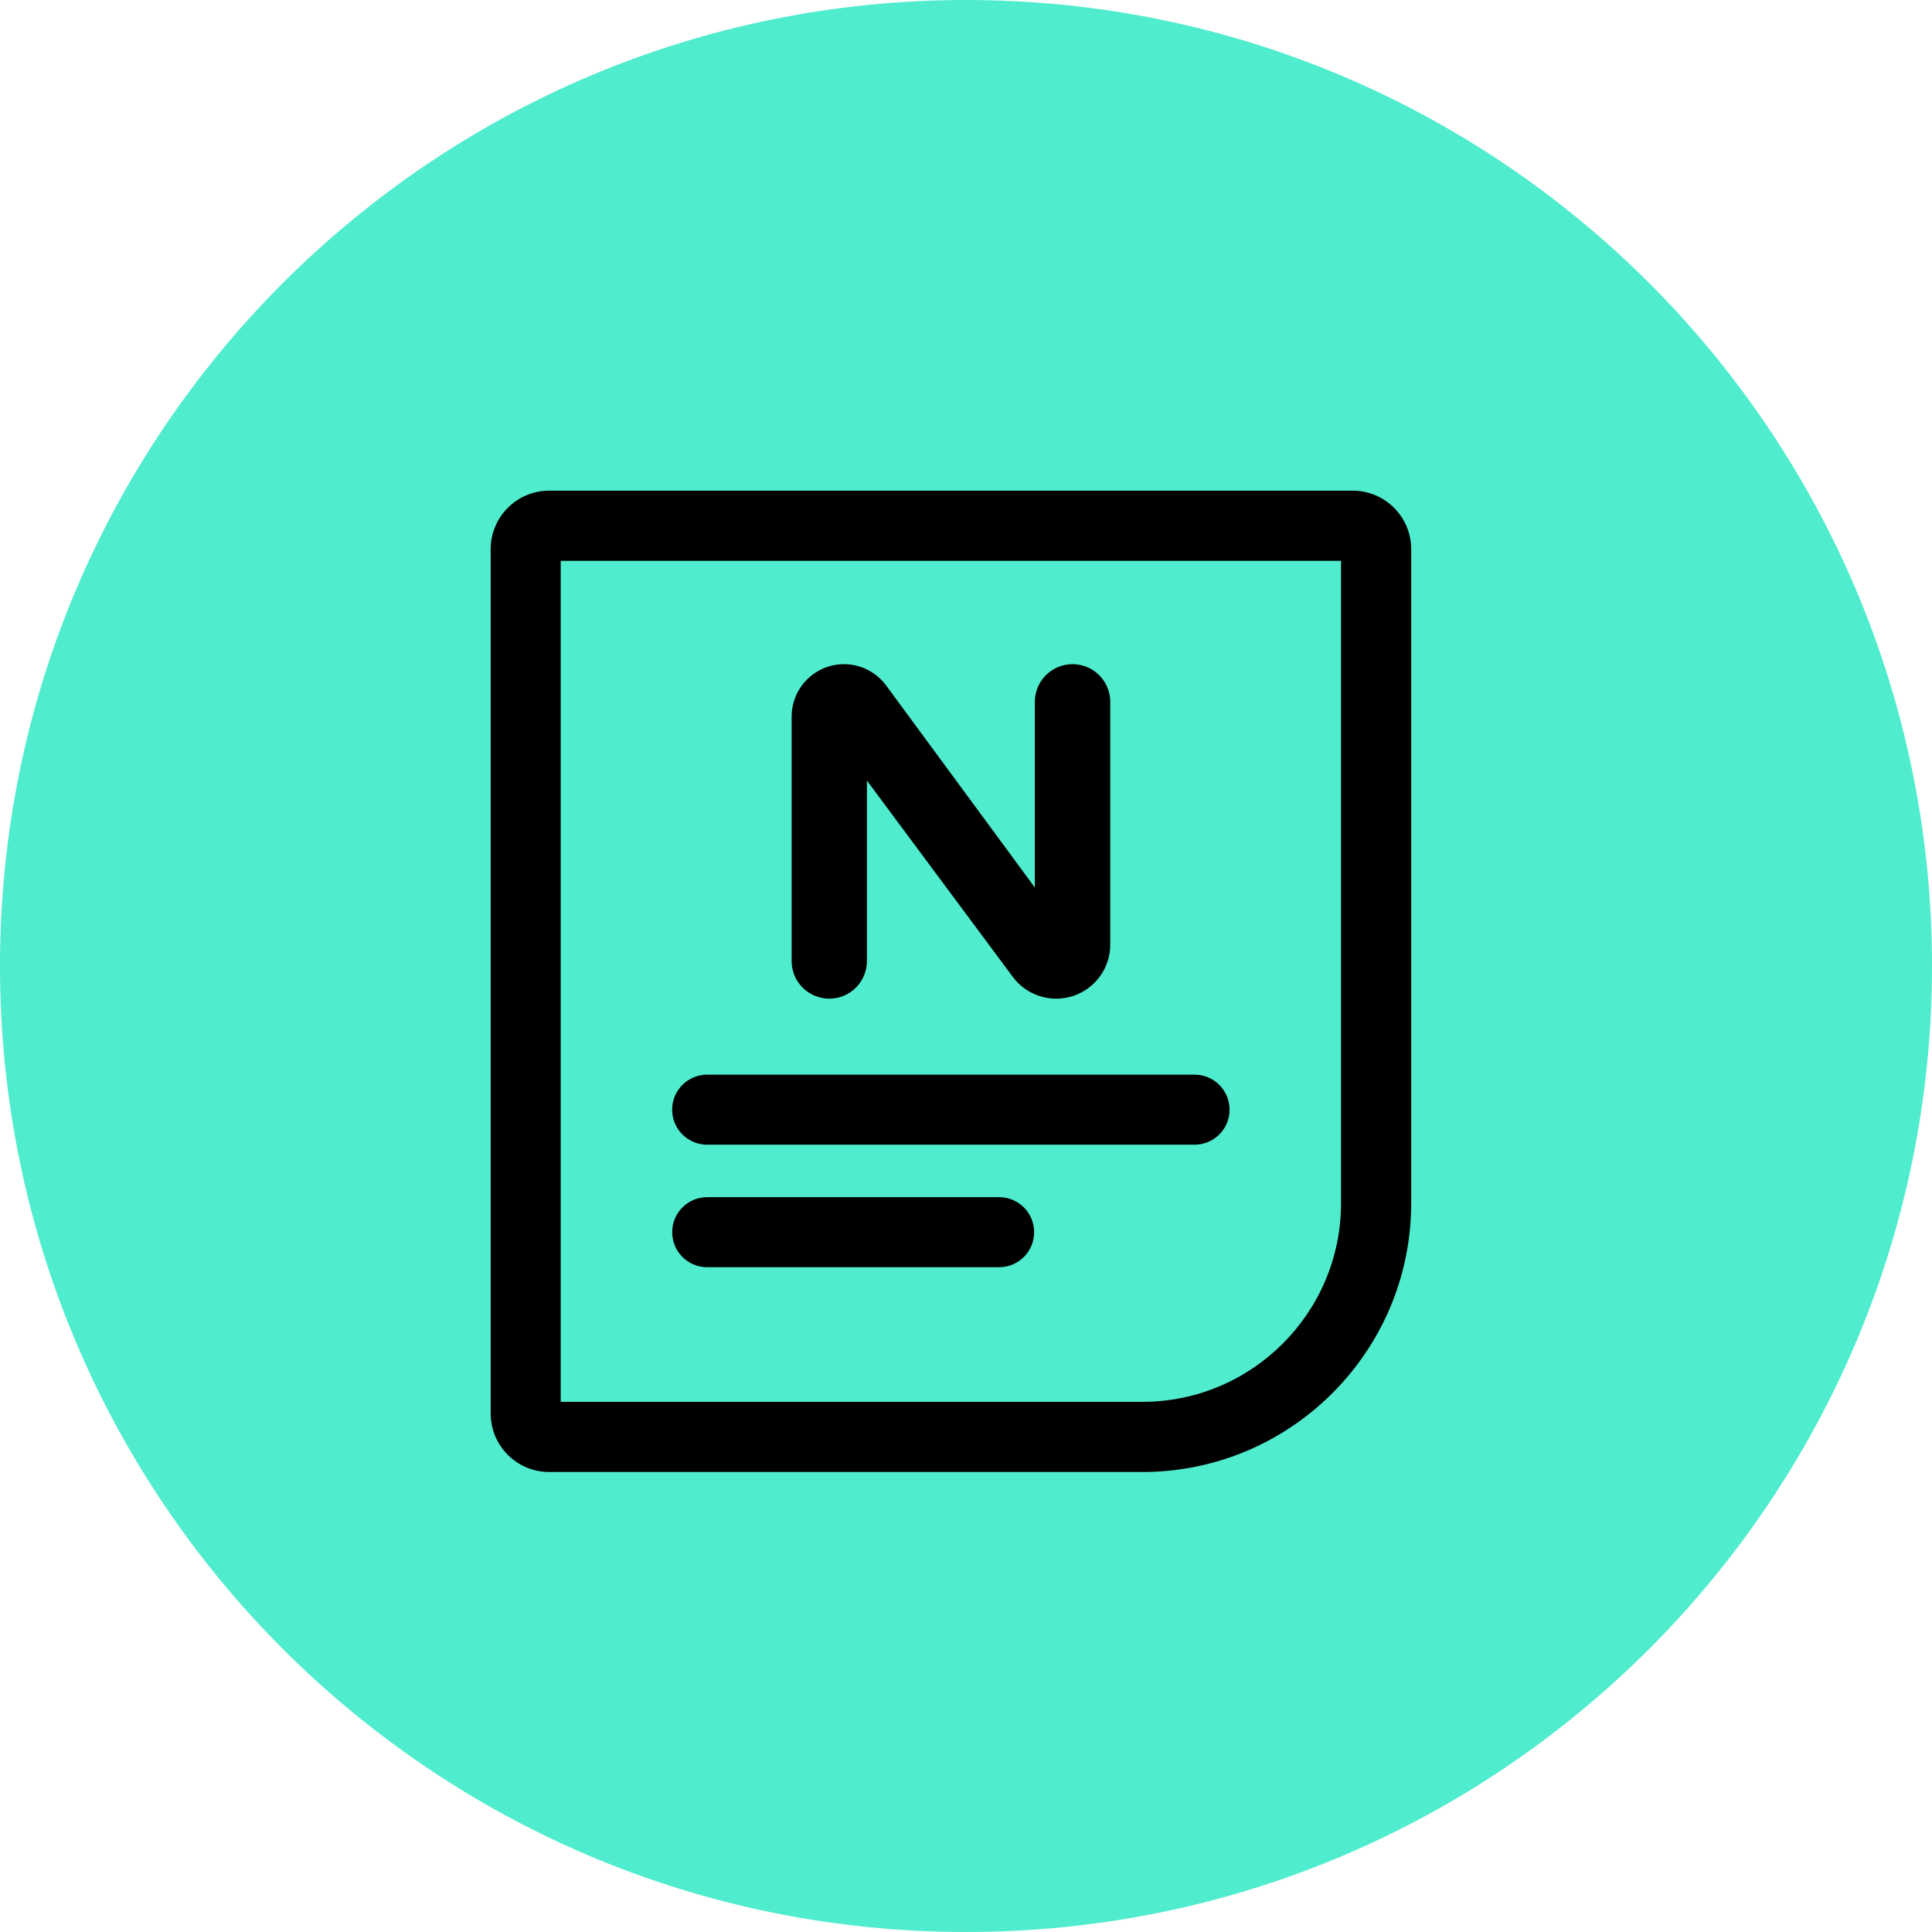
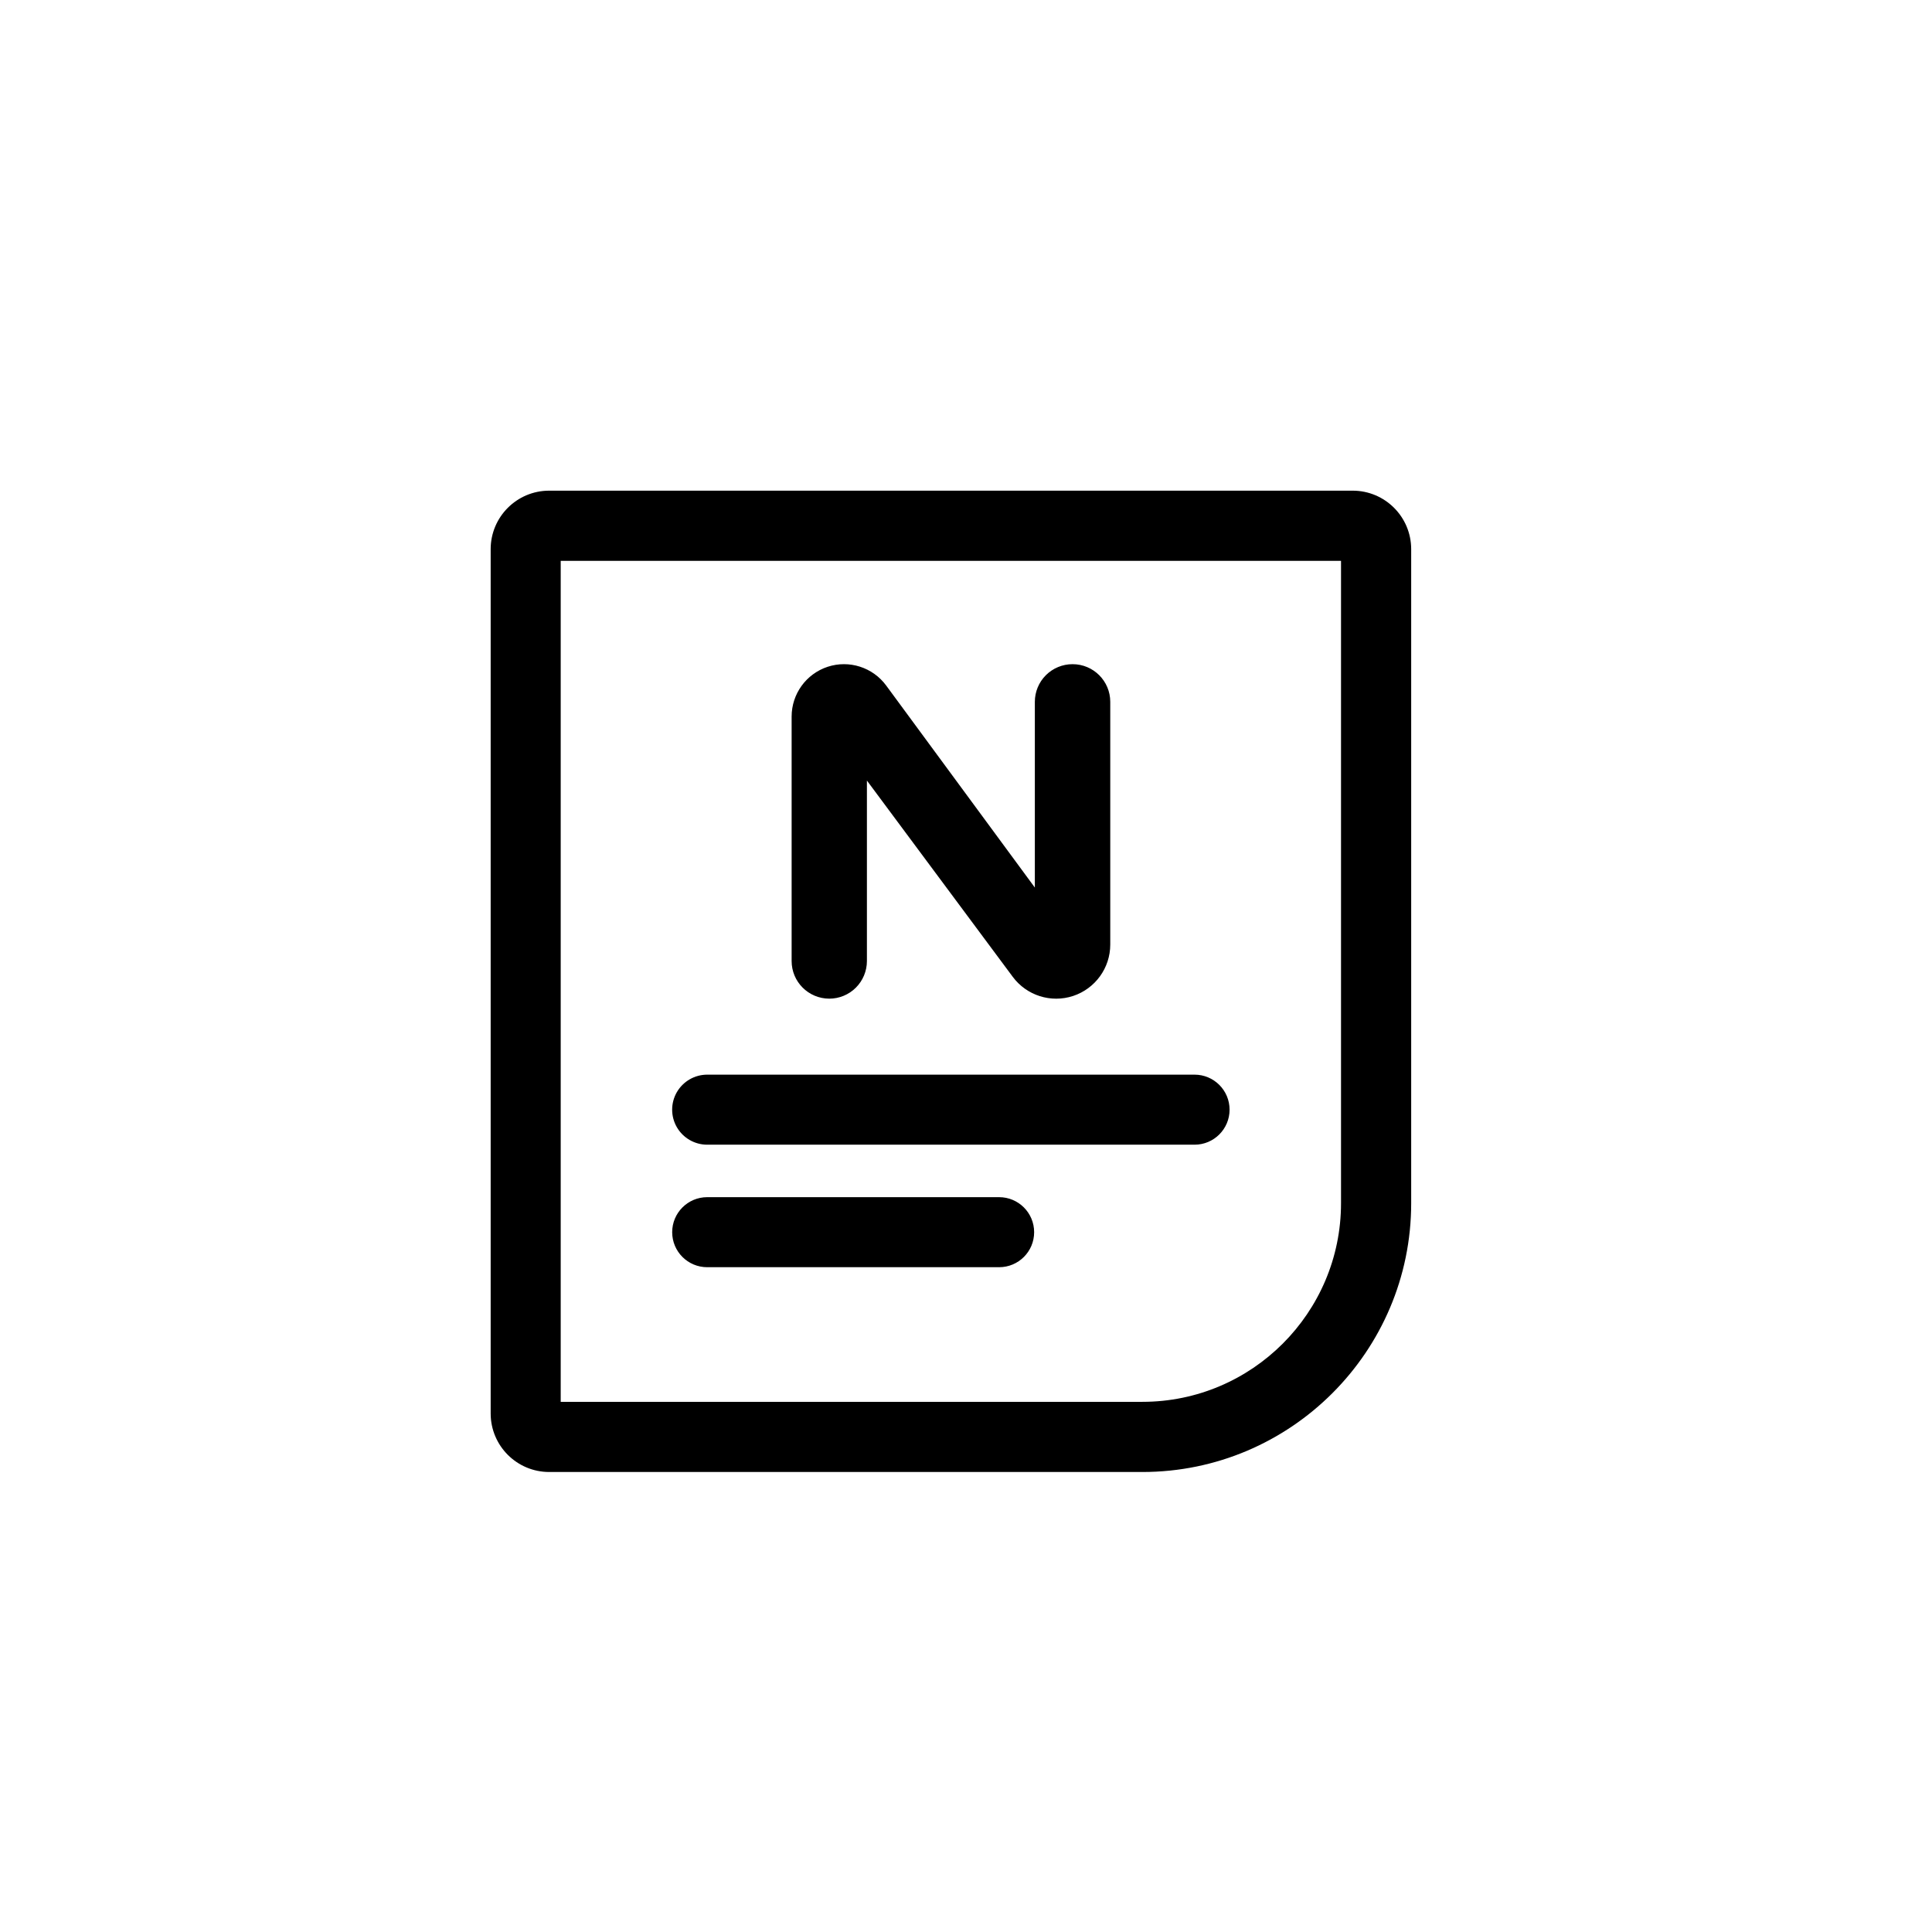
<svg xmlns="http://www.w3.org/2000/svg" width="63px" height="63px" viewBox="0 0 63 63" version="1.1">
  <title>icon 12</title>
  <g id="About-Us/导航栏/Compare" stroke="none" stroke-width="1" fill="none" fill-rule="evenodd">
    <g id="Compare备份-5" transform="translate(-980, -6232)">
      <g id="icon" transform="translate(980, 6232)">
-         <path d="M31.5,63 C48.897,63 63,48.897 63,31.5 C63,14.103 48.897,0 31.5,0 C14.103,0 0,14.103 0,31.5 C0,48.897 14.103,63 31.5,63 Z" id="bg" fill="#4FECCD" />
        <g id="行业资讯" transform="translate(16, 16)" fill="#000000" fill-rule="nonzero">
          <path d="M28.113,0 C29.164,0.002 30.015,0.854 30.017,1.905 L30.017,23.236 C30.017,28.068 26.085,32 21.253,32 L1.905,32 C0.854,31.998 0.002,31.146 0,30.095 L0,1.905 C0.002,0.854 0.854,0.002 1.905,0 L28.113,0 Z M27.729,2.288 L2.284,2.288 L2.284,29.712 L21.253,29.712 C24.824,29.712 27.729,26.807 27.729,23.236 L27.729,2.288 Z M16.58,23.038 C17.211,23.038 17.722,23.55 17.722,24.18 C17.722,24.811 17.211,25.322 16.58,25.322 L7.061,25.322 C6.43,25.322 5.919,24.811 5.919,24.18 C5.919,23.55 6.43,23.038 7.061,23.038 L16.58,23.038 Z M22.953,19.043 C23.583,19.043 24.095,19.554 24.095,20.185 C24.095,20.816 23.583,21.327 22.953,21.327 L7.061,21.327 C6.653,21.327 6.276,21.11 6.071,20.756 C5.867,20.403 5.867,19.967 6.071,19.614 C6.276,19.261 6.653,19.043 7.061,19.043 L22.953,19.043 Z M18.976,5.658 C19.654,5.658 20.204,6.208 20.204,6.886 L20.204,14.802 C20.204,15.563 19.715,16.238 18.993,16.477 C18.27,16.715 17.476,16.463 17.023,15.851 L12.269,9.453 L12.269,15.338 C12.269,15.663 12.139,15.976 11.909,16.206 C11.679,16.436 11.367,16.565 11.041,16.565 C10.361,16.563 9.814,16.014 9.814,15.338 L9.814,7.366 C9.814,6.628 10.288,5.974 10.989,5.743 C11.69,5.513 12.46,5.76 12.897,6.354 L17.745,12.942 L17.745,6.886 C17.745,6.56 17.874,6.248 18.104,6.018 C18.334,5.788 18.647,5.658 18.972,5.658 Z" id="形状结合" />
        </g>
      </g>
    </g>
  </g>
</svg>